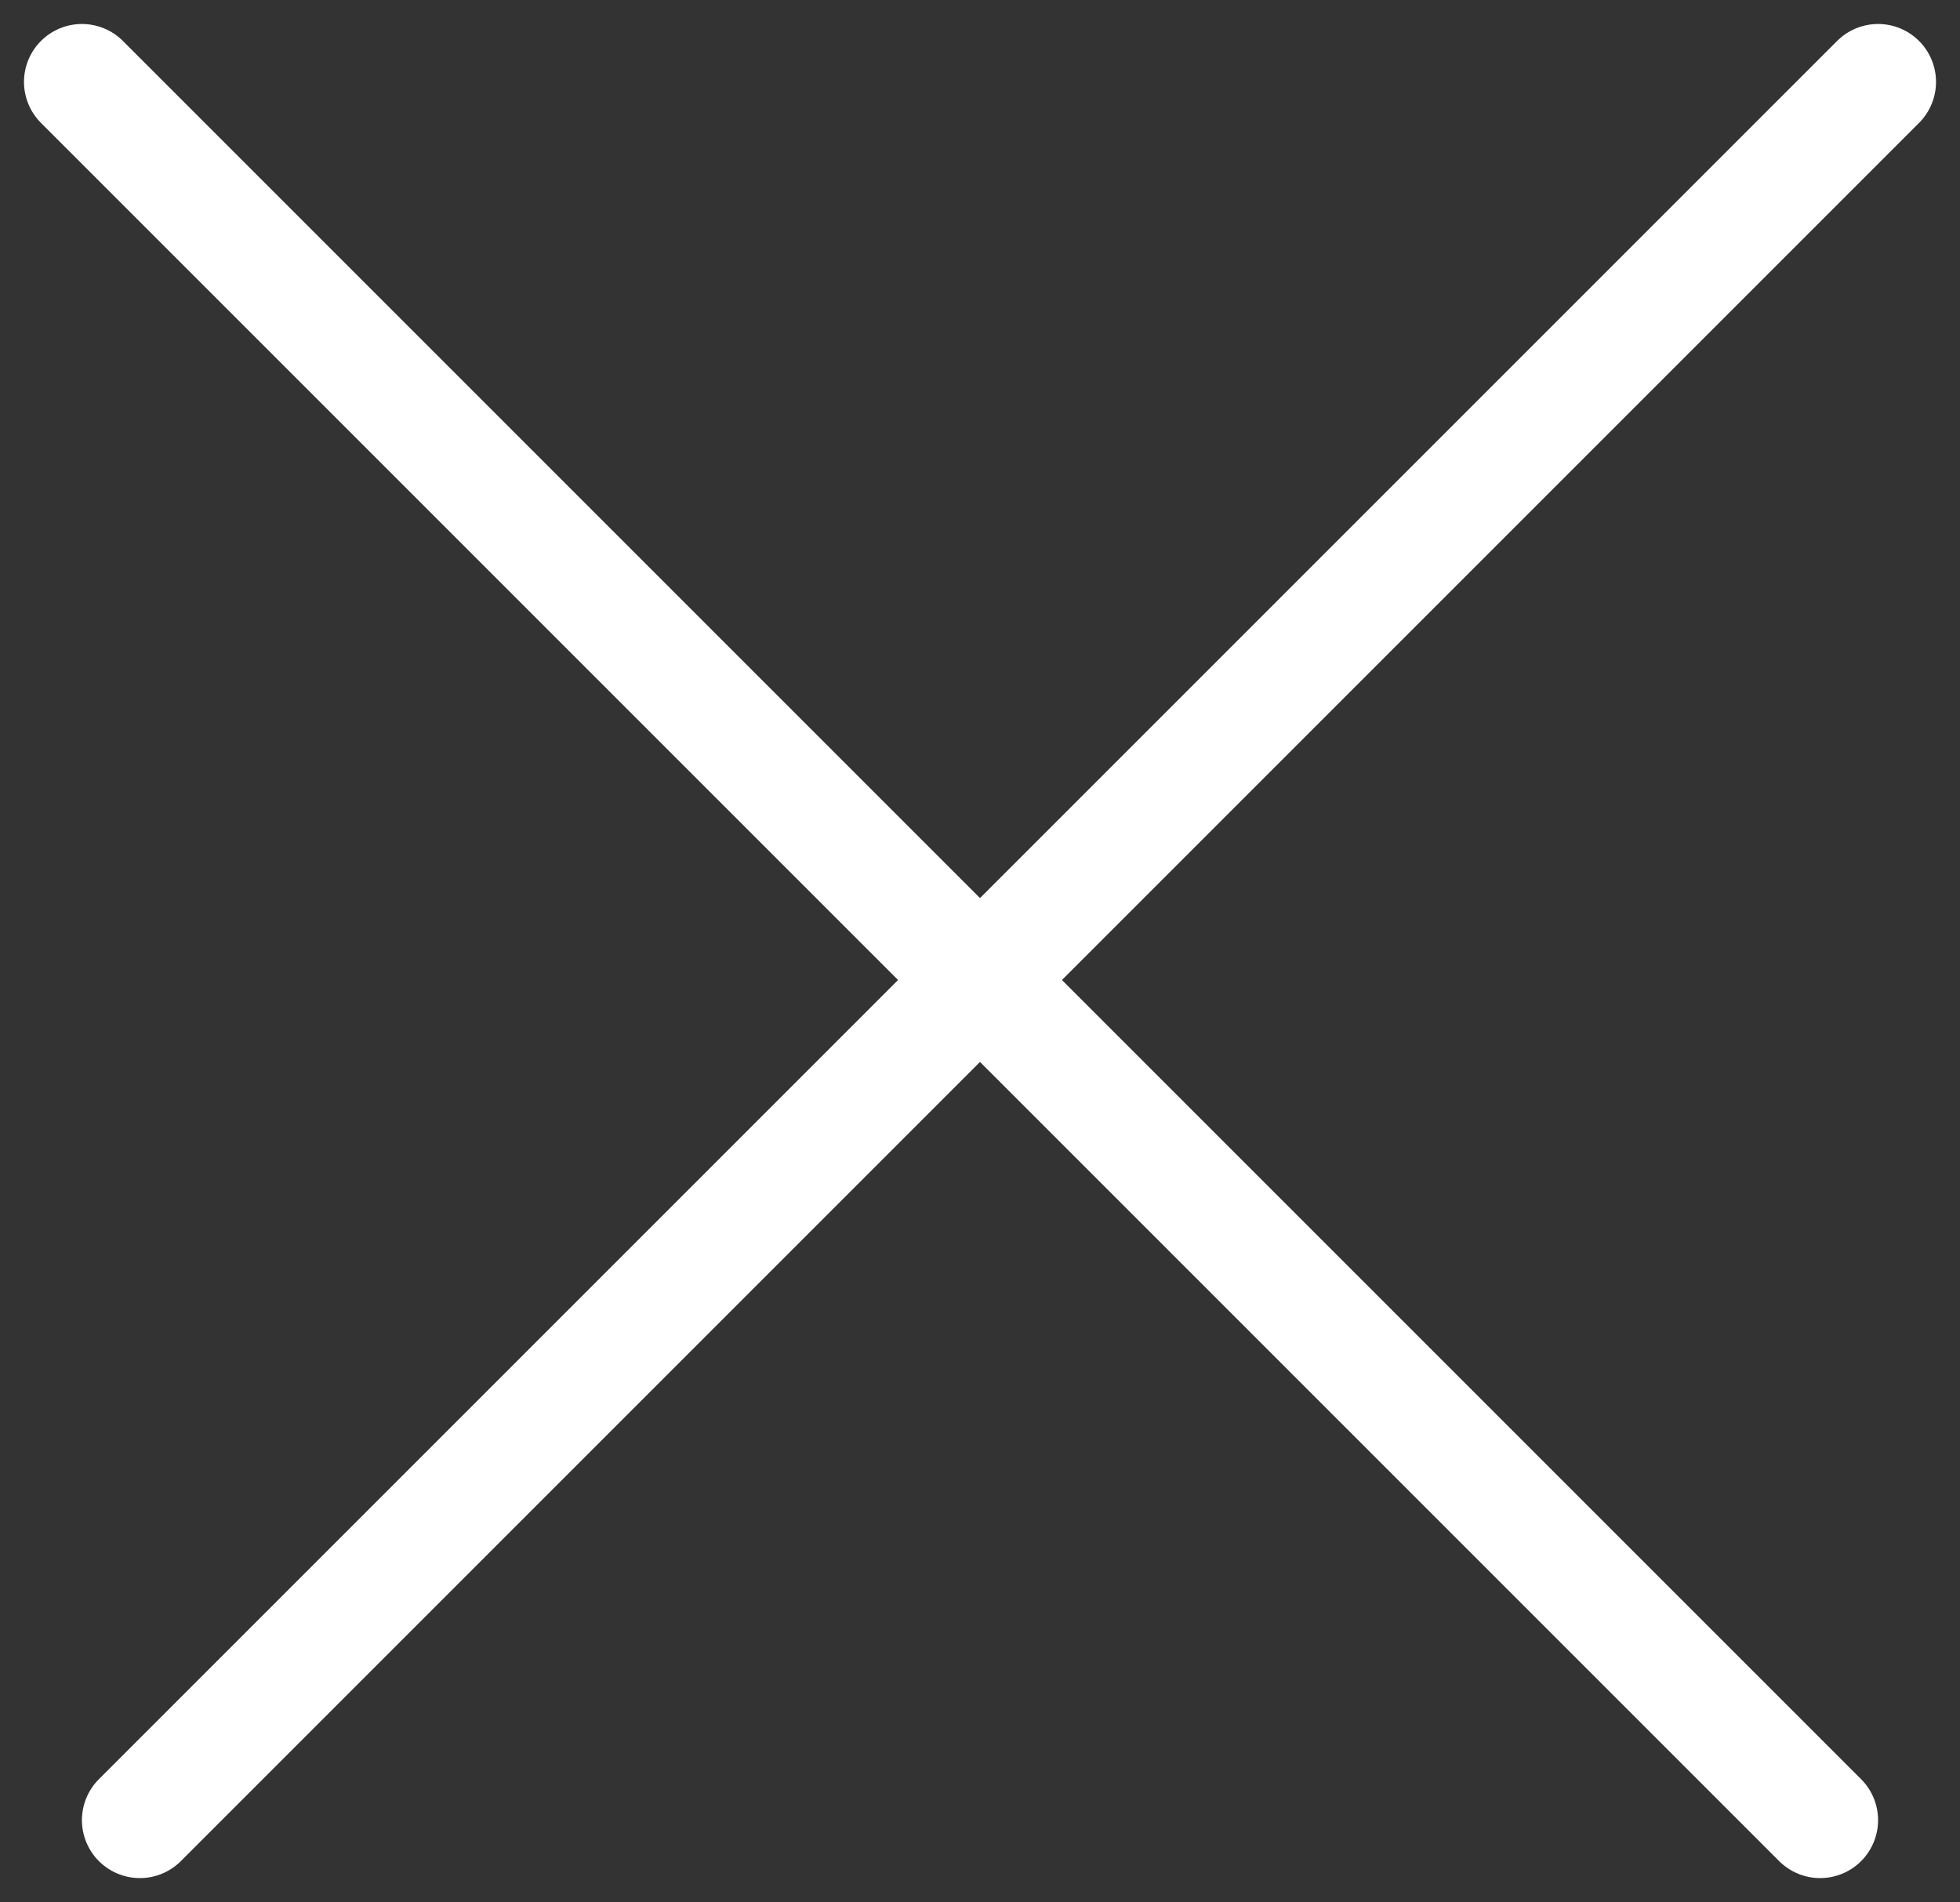
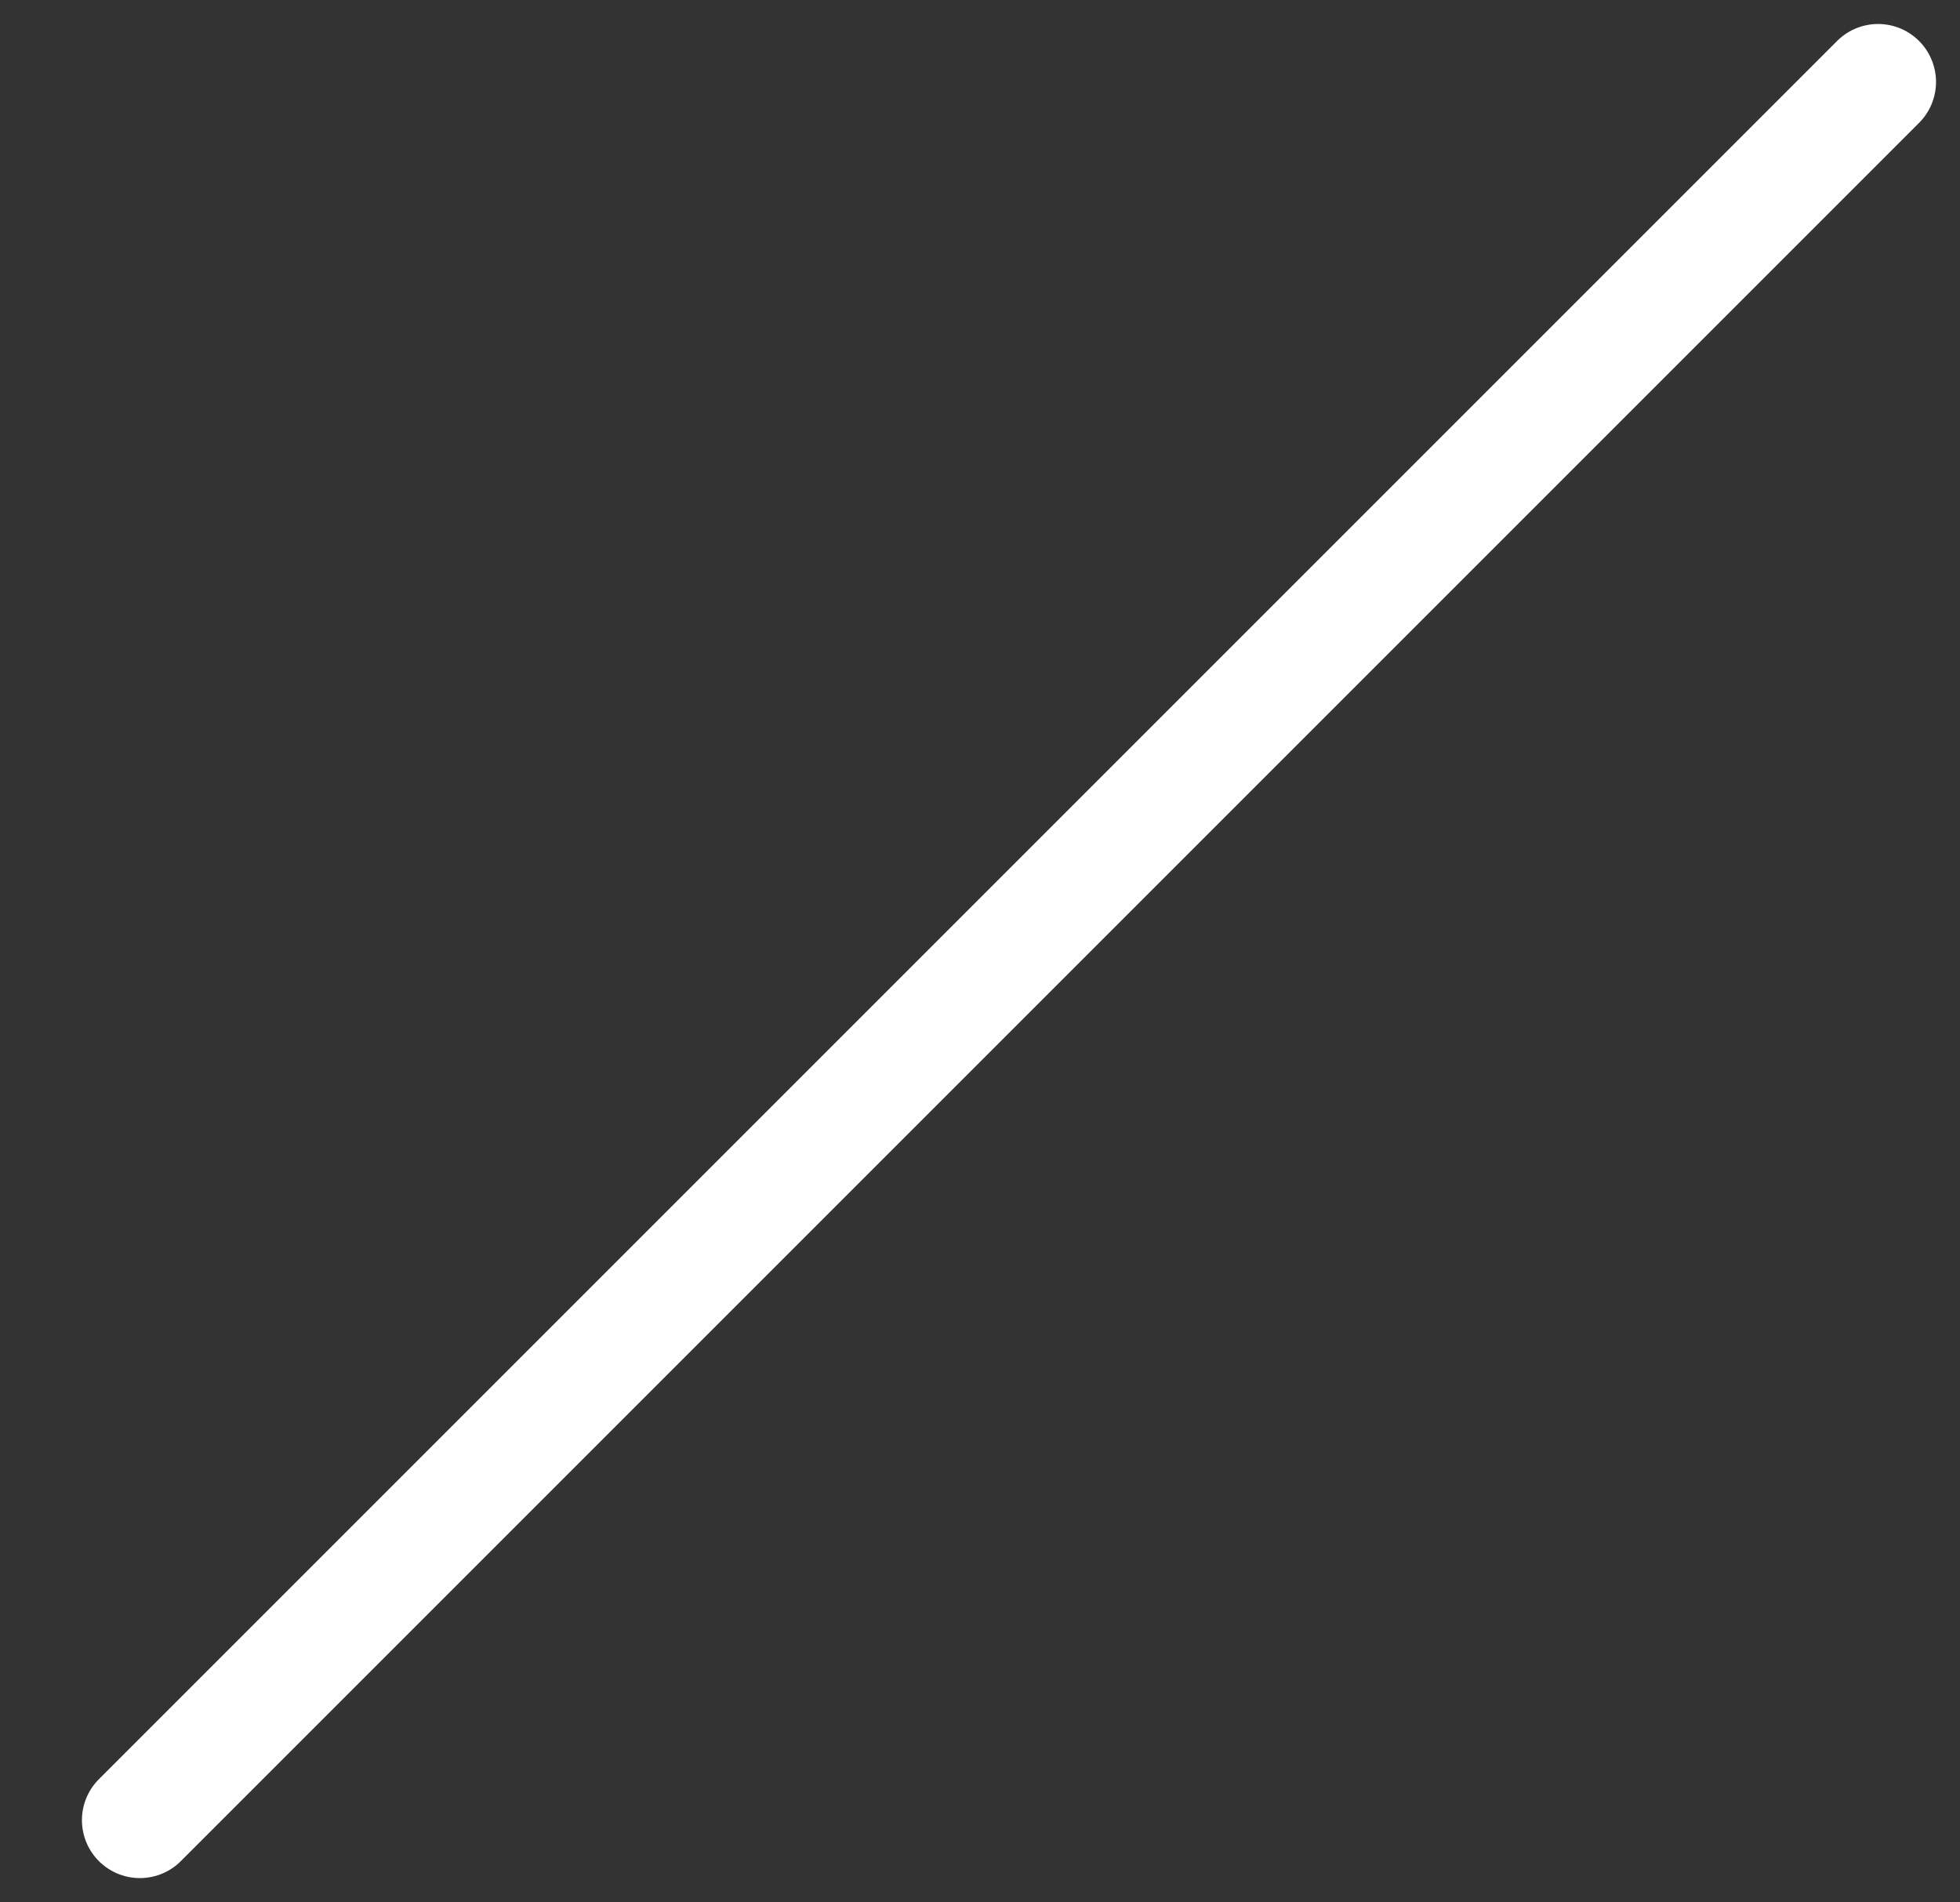
<svg xmlns="http://www.w3.org/2000/svg" width="33.828" height="32.828" viewBox="0 0 33.828 32.828">
  <rect x="0" y="0" width="33.828" height="32.828" fill="#333333" stroke="none" />
  <g id="CLOSE" transform="translate(1.414 1.414)">
-     <line id="Ligne_18" data-name="Ligne 18" x2="30" y2="30" fill="none" stroke="#fff" stroke-linecap="round" stroke-width="2" />
    <line id="Ligne_19" data-name="Ligne 19" x2="30" y2="30" transform="translate(31) rotate(90)" fill="none" stroke="#fff" stroke-linecap="round" stroke-width="2" />
  </g>
</svg>